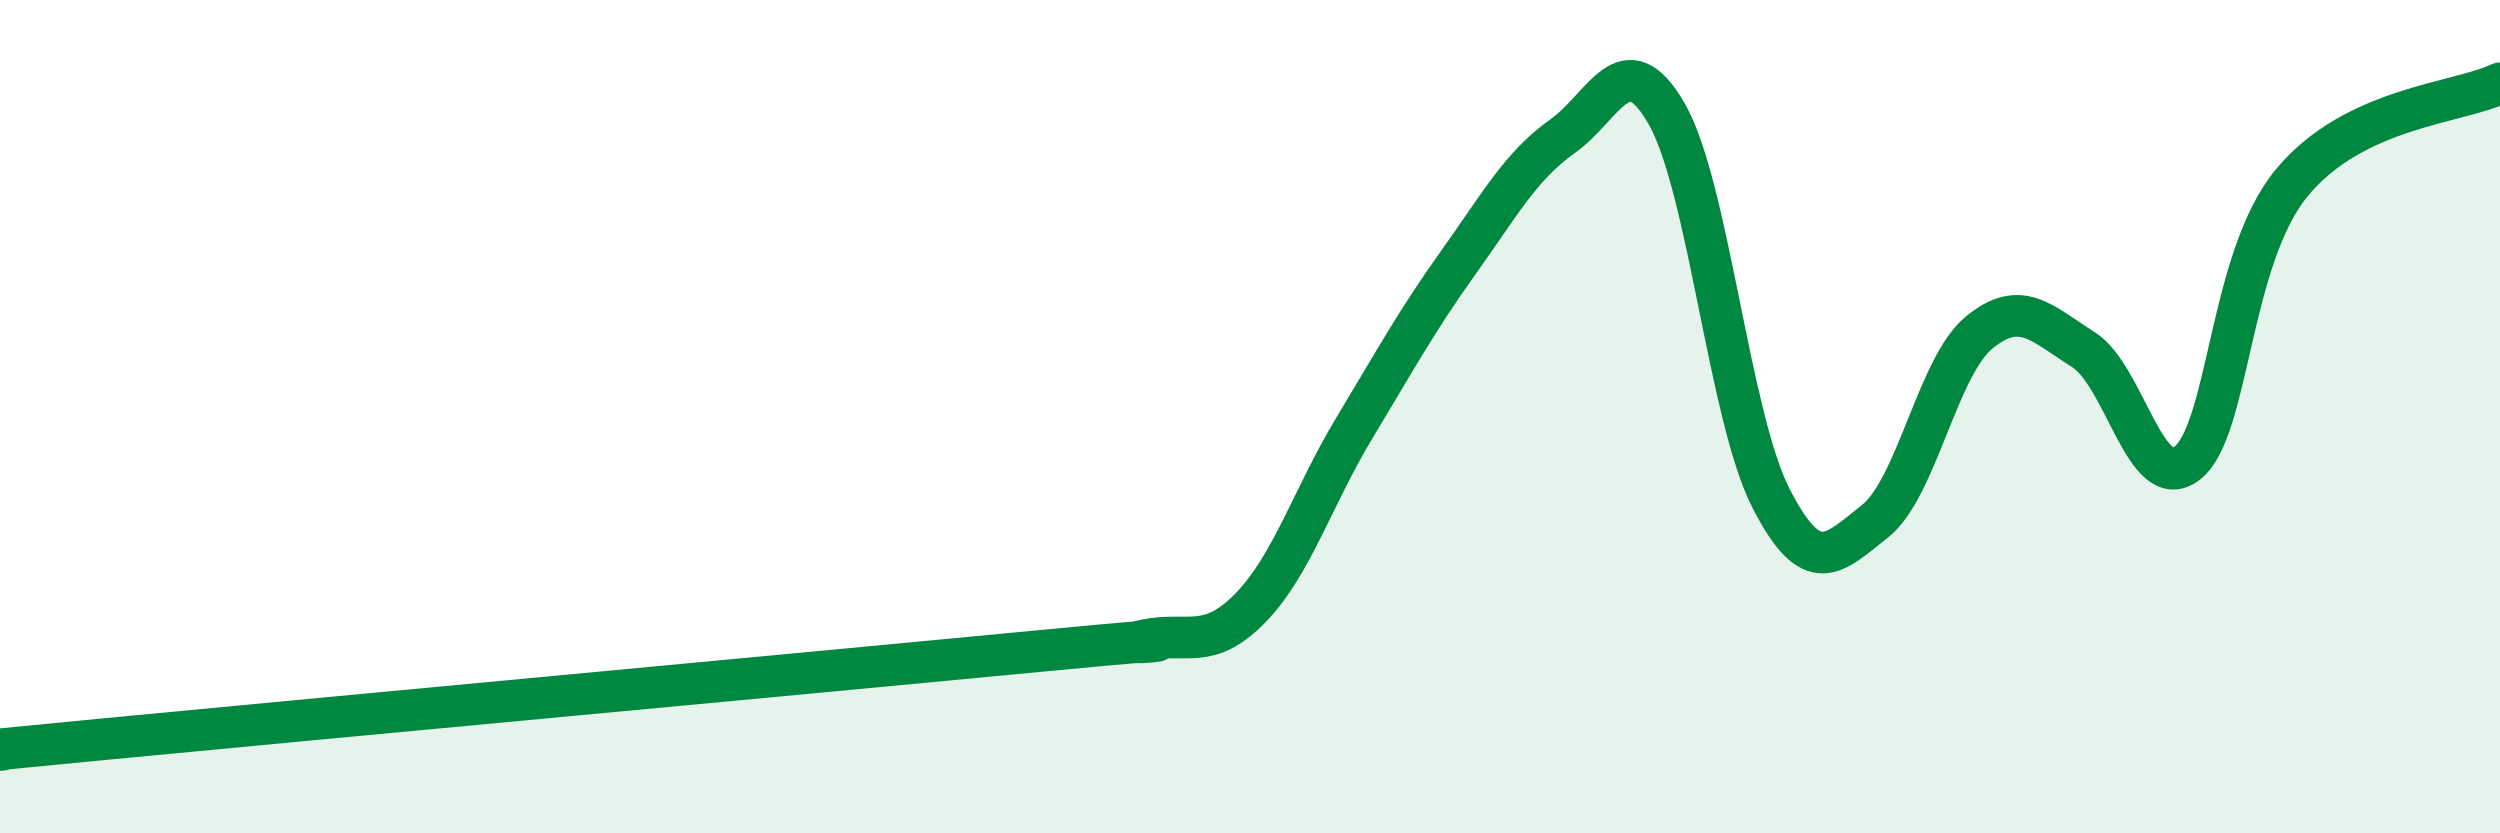
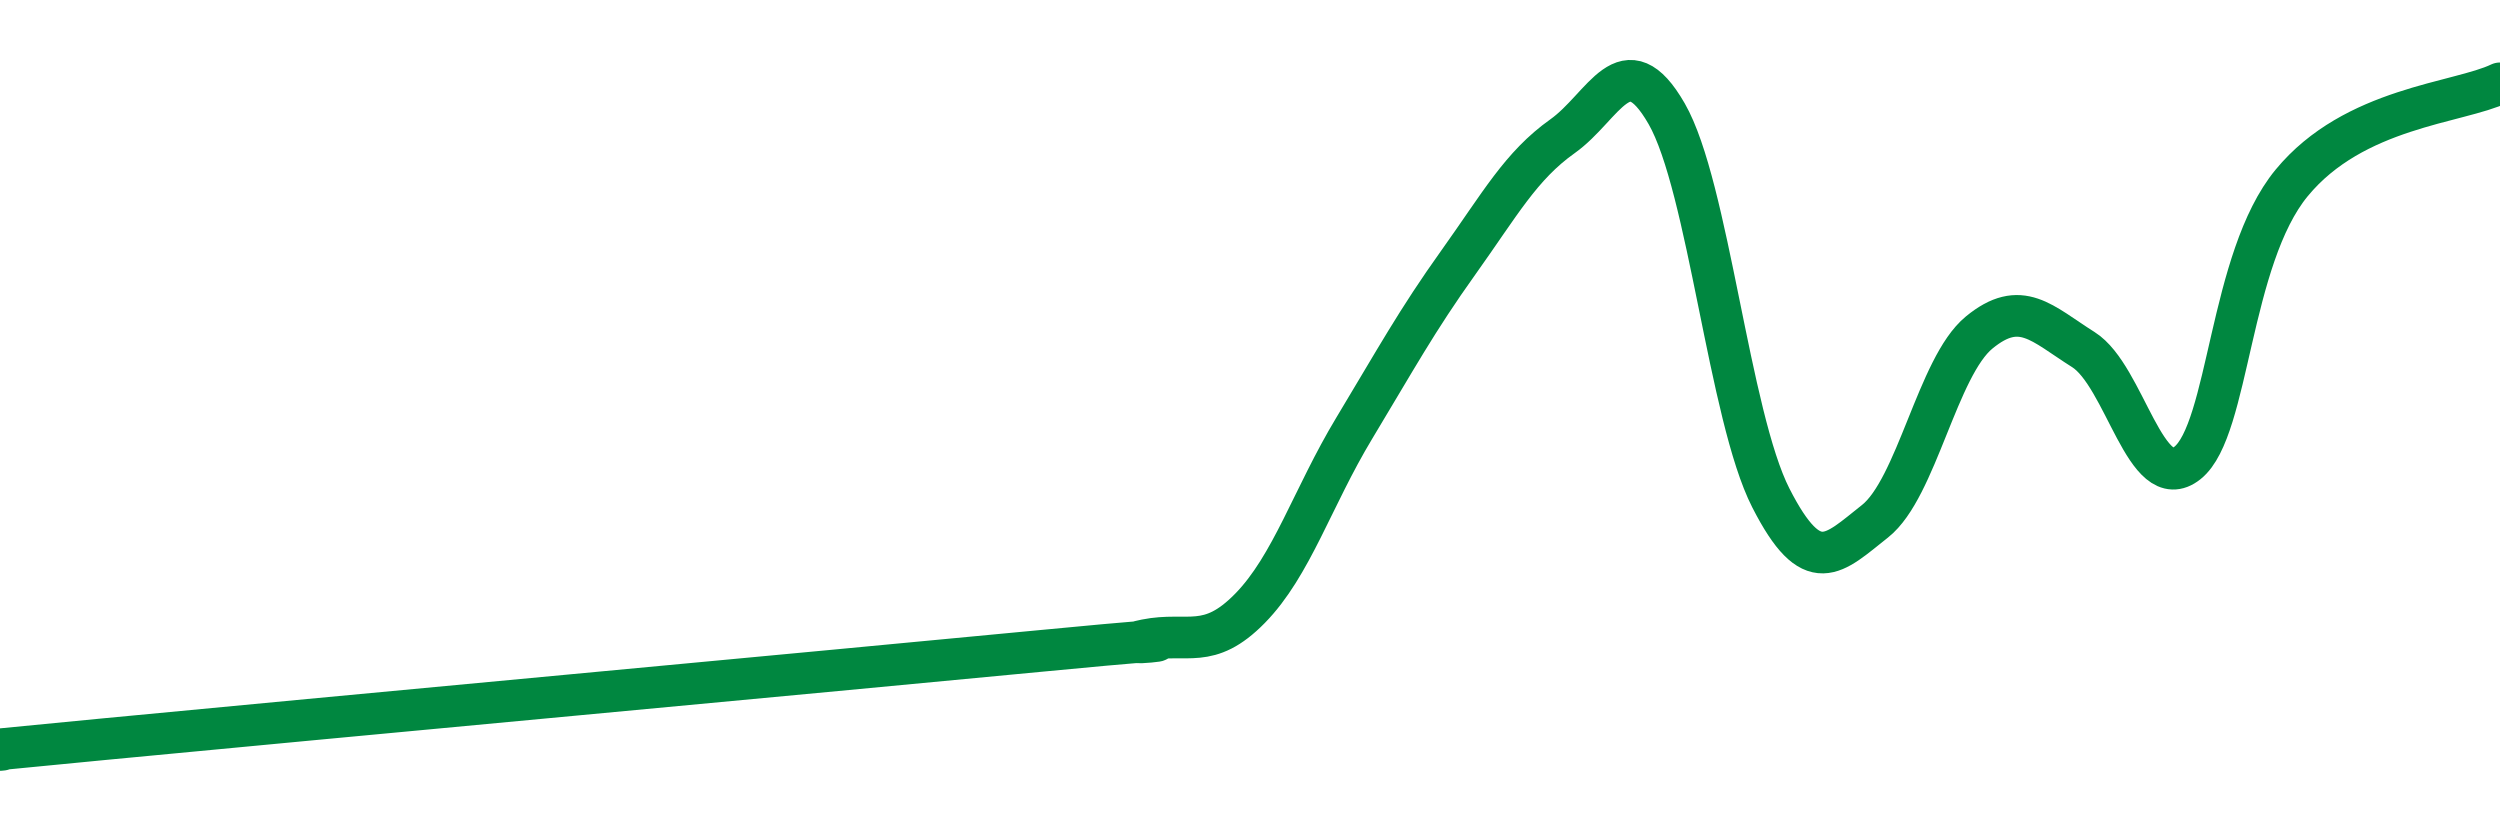
<svg xmlns="http://www.w3.org/2000/svg" width="60" height="20" viewBox="0 0 60 20">
-   <path d="M 0,18 C 0.5,17.95 -2.5,18.22 2.5,17.74 C 7.5,17.26 20,16.1 25,15.62 C 30,15.14 26.5,15.56 27.5,15.36 C 28.5,15.16 29,15.62 30,14.6 C 31,13.58 31.5,11.94 32.5,10.28 C 33.5,8.62 34,7.7 35,6.3 C 36,4.9 36.5,3.98 37.5,3.27 C 38.5,2.56 39,0.99 40,2.73 C 41,4.47 41.5,9.99 42.5,11.95 C 43.5,13.91 44,13.3 45,12.51 C 46,11.72 46.5,8.8 47.5,7.98 C 48.5,7.16 49,7.76 50,8.39 C 51,9.02 51.5,11.91 52.5,11.11 C 53.5,10.31 53.5,6.21 55,4.39 C 56.5,2.57 59,2.48 60,2L60 20L0 20Z" fill="#008740" opacity="0.1" stroke-linecap="round" stroke-linejoin="round" />
  <path d="M 0,18 C 0.5,17.95 -2.5,18.22 2.5,17.74 C 7.5,17.26 20,16.1 25,15.62 C 30,15.14 26.5,15.56 27.5,15.36 C 28.5,15.16 29,15.62 30,14.6 C 31,13.58 31.5,11.94 32.5,10.28 C 33.5,8.62 34,7.7 35,6.3 C 36,4.9 36.5,3.98 37.5,3.27 C 38.5,2.56 39,0.99 40,2.73 C 41,4.47 41.5,9.99 42.5,11.95 C 43.5,13.91 44,13.3 45,12.51 C 46,11.72 46.5,8.8 47.5,7.98 C 48.5,7.16 49,7.76 50,8.39 C 51,9.02 51.5,11.91 52.5,11.11 C 53.5,10.31 53.5,6.21 55,4.39 C 56.5,2.57 59,2.48 60,2" stroke="#008740" stroke-width="1" fill="none" stroke-linecap="round" stroke-linejoin="round" />
</svg>